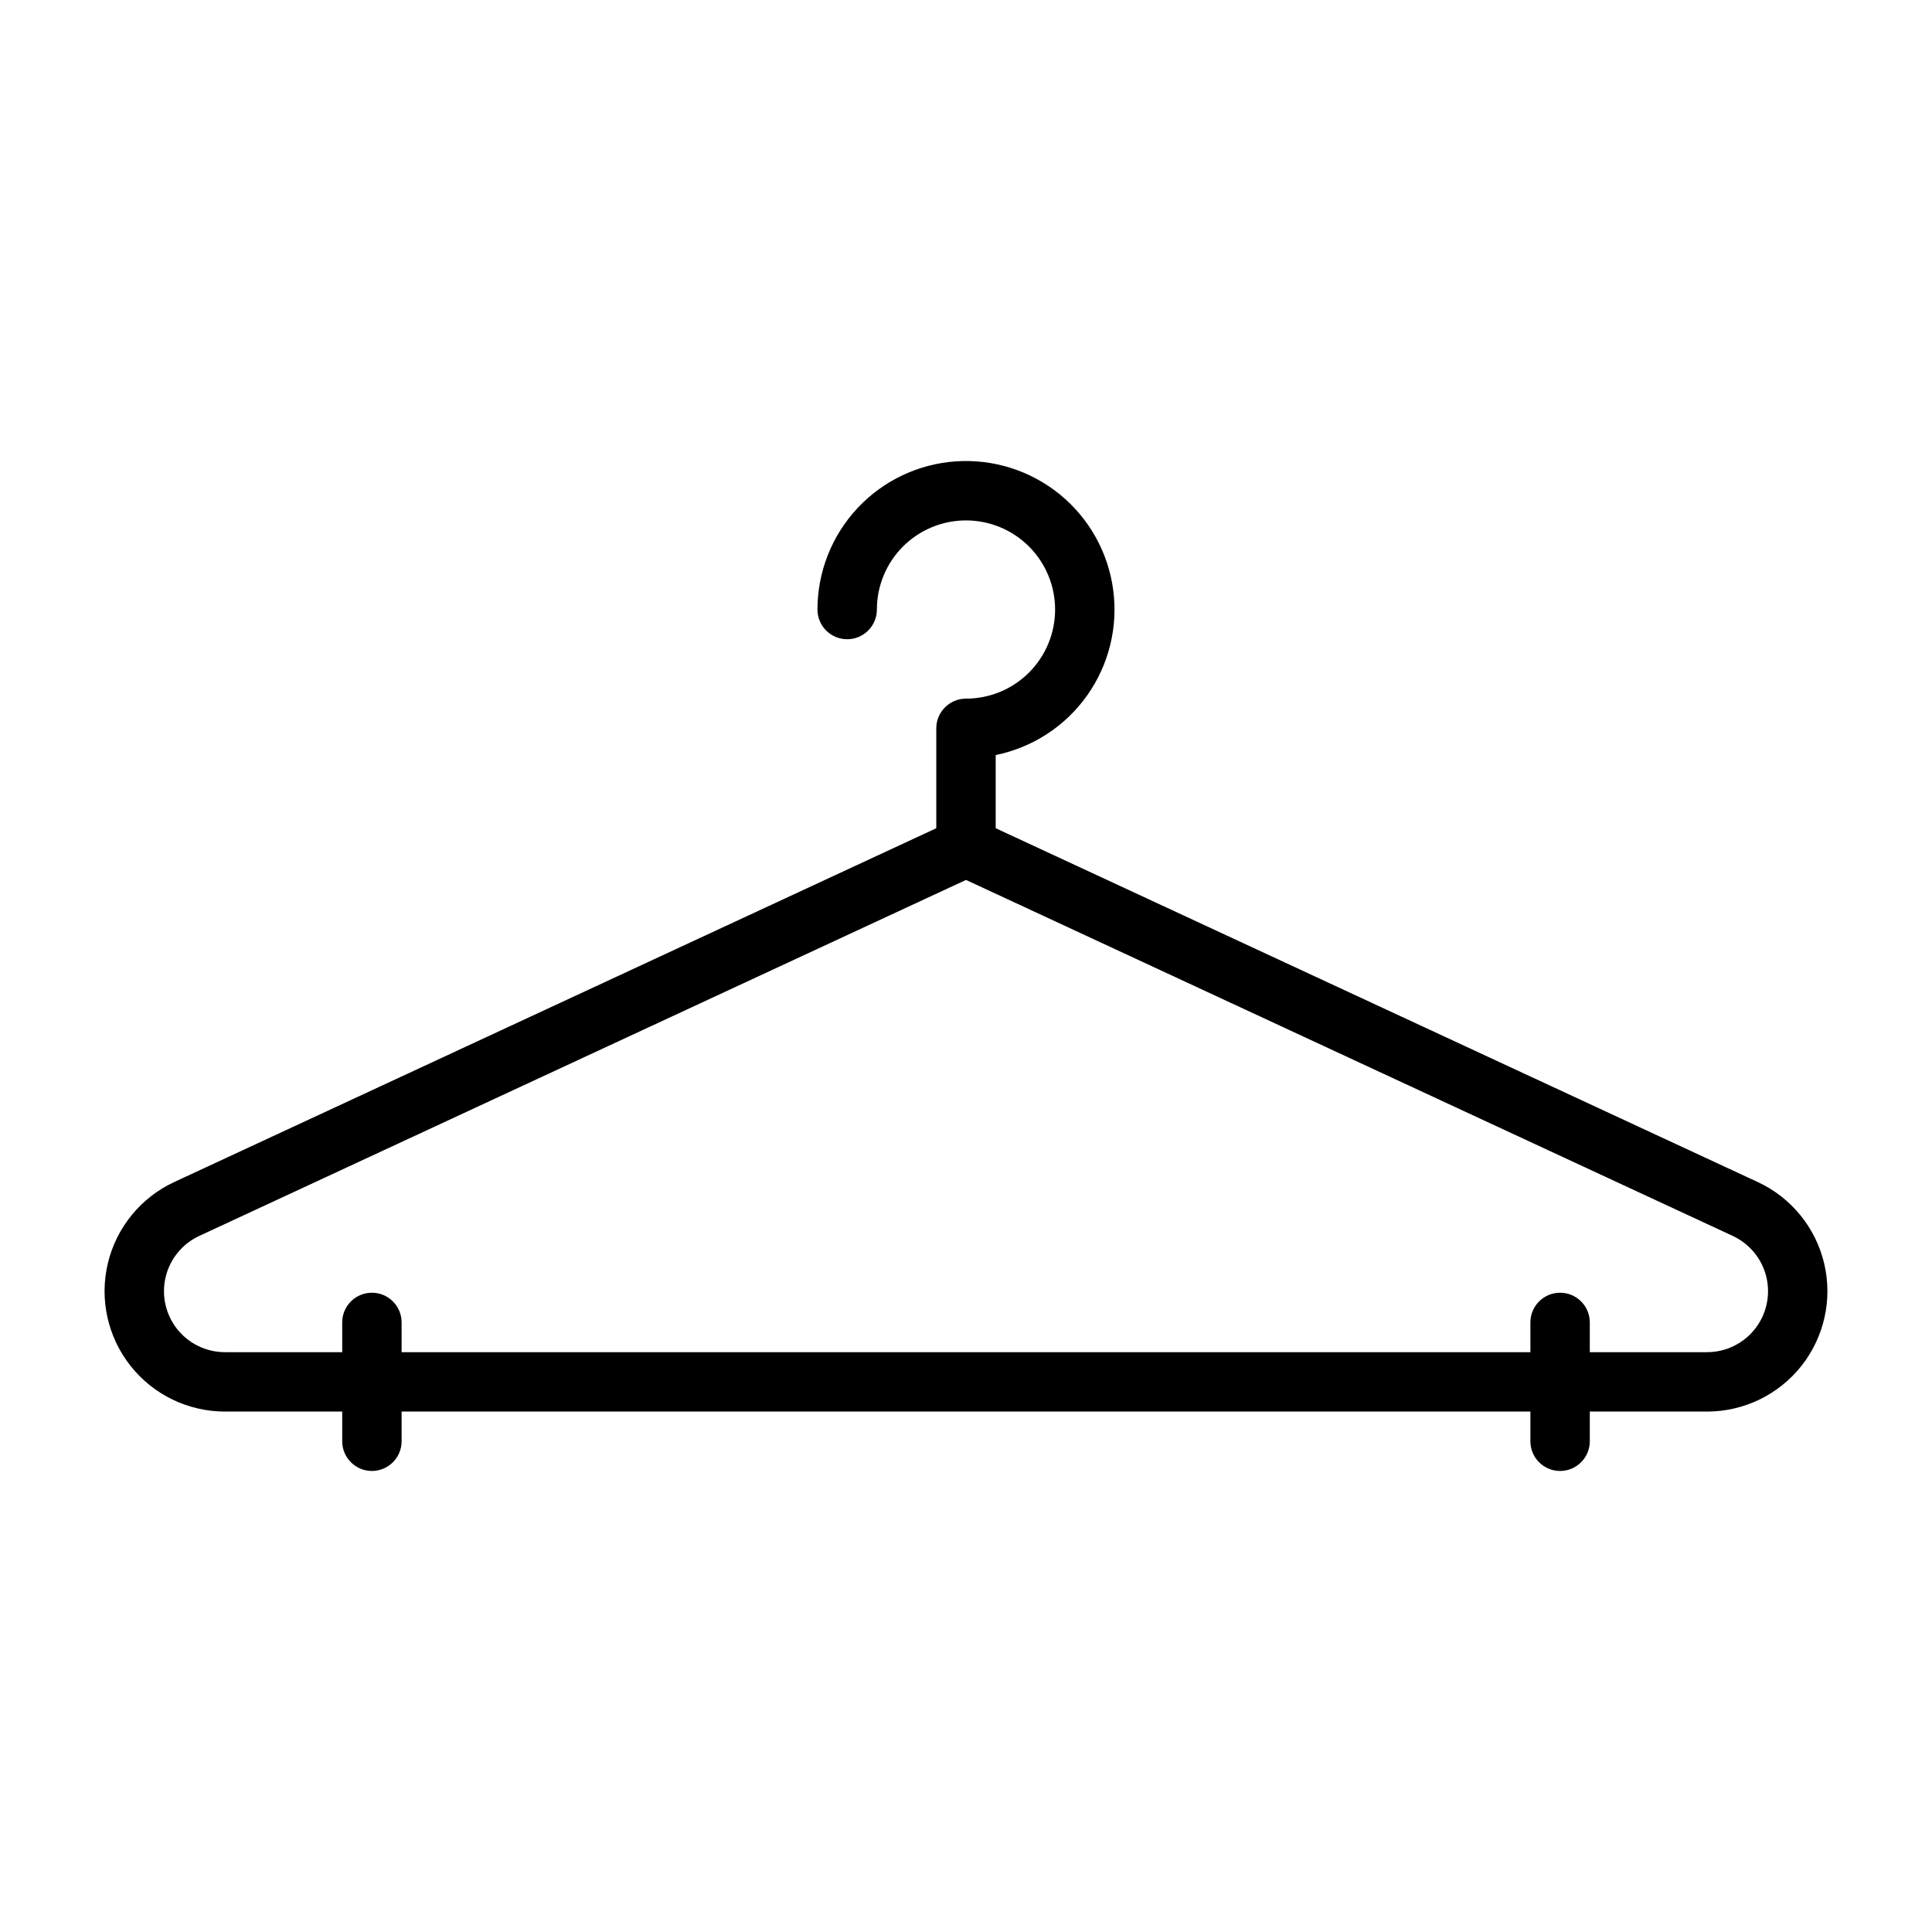
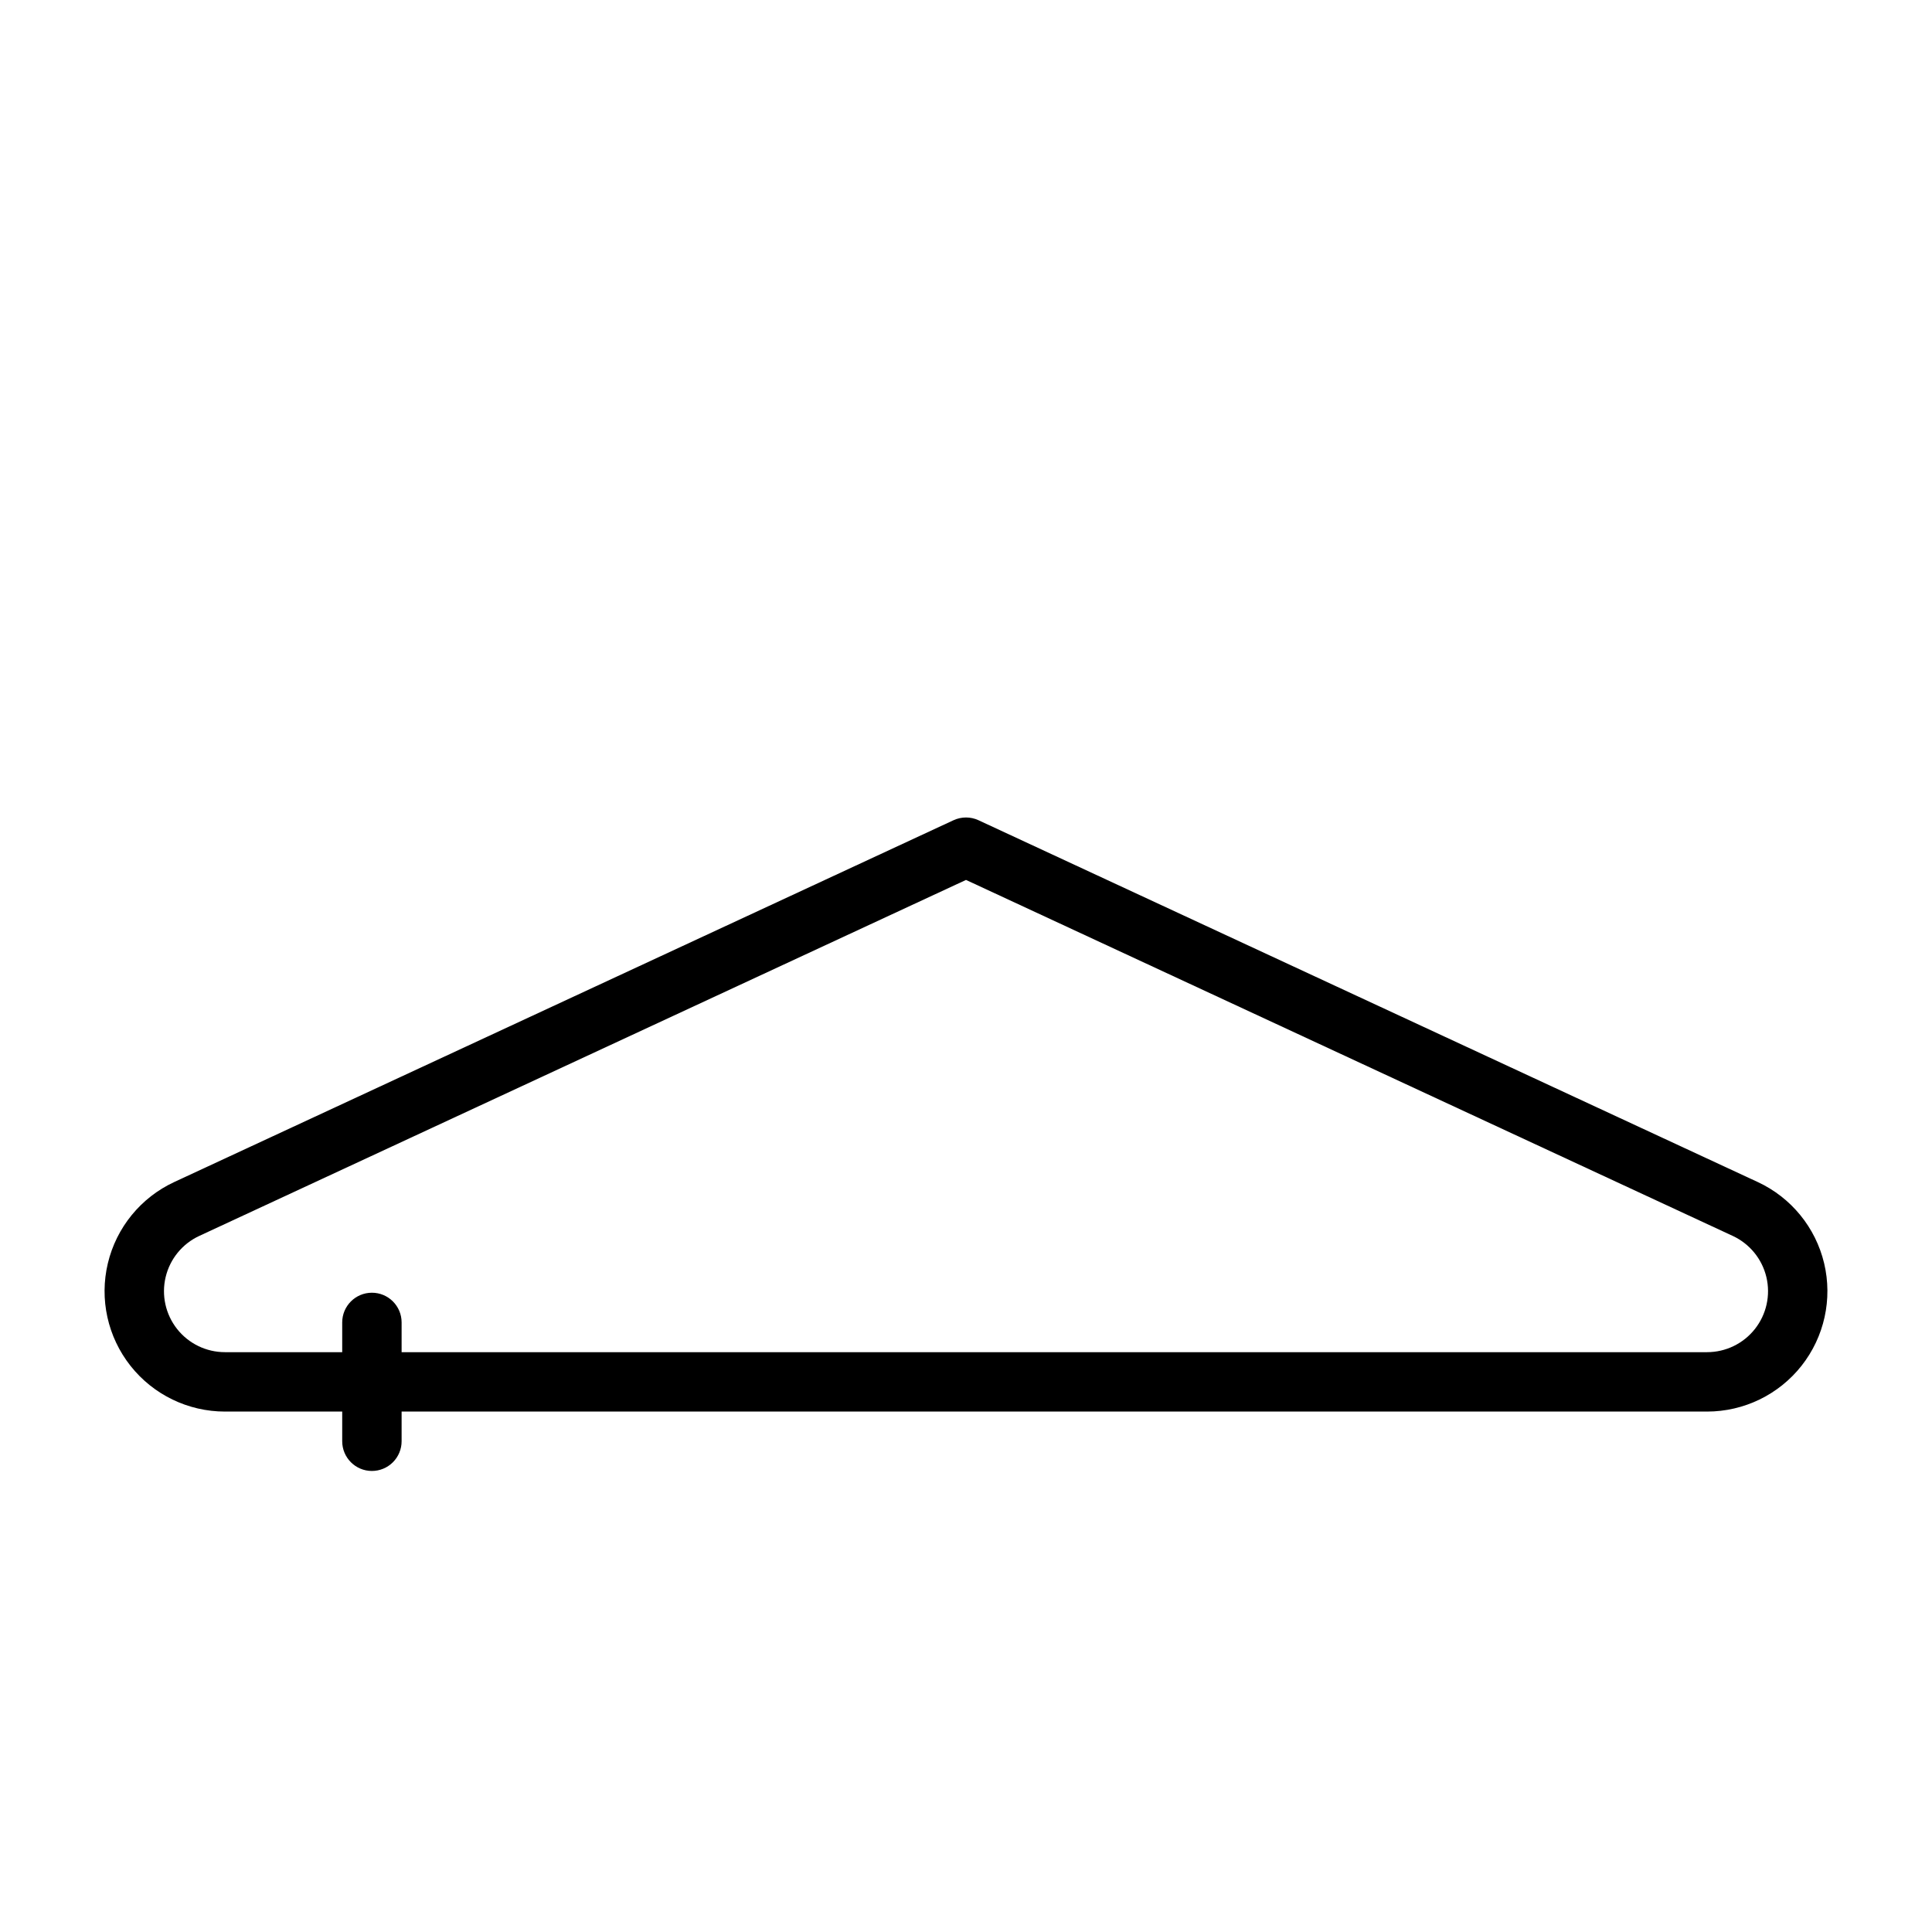
<svg xmlns="http://www.w3.org/2000/svg" fill="#000000" width="800px" height="800px" version="1.1" viewBox="144 144 512 512">
  <g>
    <path d="m596.39 518.08h-392.78c-9.762 0-18.984-4.469-25.031-12.125-6.051-7.66-8.262-17.664-6-27.16 2.262-9.492 8.742-17.43 17.594-21.543l206.52-95.883-0.004 0.004c2.102-0.977 4.527-0.977 6.629 0l206.51 95.883-0.004-0.004c8.852 4.113 15.332 12.051 17.594 21.543 2.258 9.492 0.047 19.496-6 27.156-6.047 7.66-15.266 12.129-25.027 12.129zm-196.39-140.89-203.2 94.344c-4.481 2.082-7.762 6.102-8.906 10.91s-0.023 9.875 3.039 13.754c3.062 3.879 7.734 6.141 12.676 6.141h392.78c4.945 0 9.617-2.266 12.68-6.144s4.184-8.945 3.039-13.754c-1.148-4.809-4.43-8.828-8.914-10.91z" />
-     <path d="m400 376.38c-4.348 0-7.875-3.523-7.875-7.871v-31.488c0-4.348 3.527-7.875 7.875-7.875 6.262 0 12.27-2.484 16.699-6.914 4.426-4.43 6.914-10.438 6.914-16.699 0-6.266-2.488-12.27-6.914-16.699-4.43-4.43-10.438-6.918-16.699-6.918-6.266 0-12.273 2.488-16.699 6.918-4.43 4.43-6.918 10.434-6.918 16.699 0 4.348-3.523 7.871-7.871 7.871-4.348 0-7.875-3.523-7.875-7.871 0.004-9.984 3.797-19.59 10.613-26.883 6.816-7.289 16.152-11.719 26.109-12.387 9.961-0.668 19.801 2.473 27.535 8.785 7.731 6.312 12.773 15.328 14.109 25.219 1.336 9.895-1.137 19.922-6.918 28.062-5.777 8.137-14.434 13.773-24.215 15.77v24.41c0 2.086-0.828 4.09-2.305 5.566-1.477 1.477-3.481 2.305-5.566 2.305z" />
    <path d="m242.56 533.82c-4.348 0-7.871-3.527-7.871-7.875v-31.488c0-4.348 3.523-7.871 7.871-7.871s7.871 3.523 7.871 7.871v31.488c0 2.09-0.828 4.09-2.305 5.566s-3.481 2.309-5.566 2.309z" />
-     <path d="m557.44 533.82c-4.348 0-7.871-3.527-7.871-7.875v-31.488c0-4.348 3.523-7.871 7.871-7.871s7.875 3.523 7.875 7.871v31.488c0 2.09-0.832 4.09-2.309 5.566-1.477 1.477-3.477 2.309-5.566 2.309z" />
  </g>
</svg>